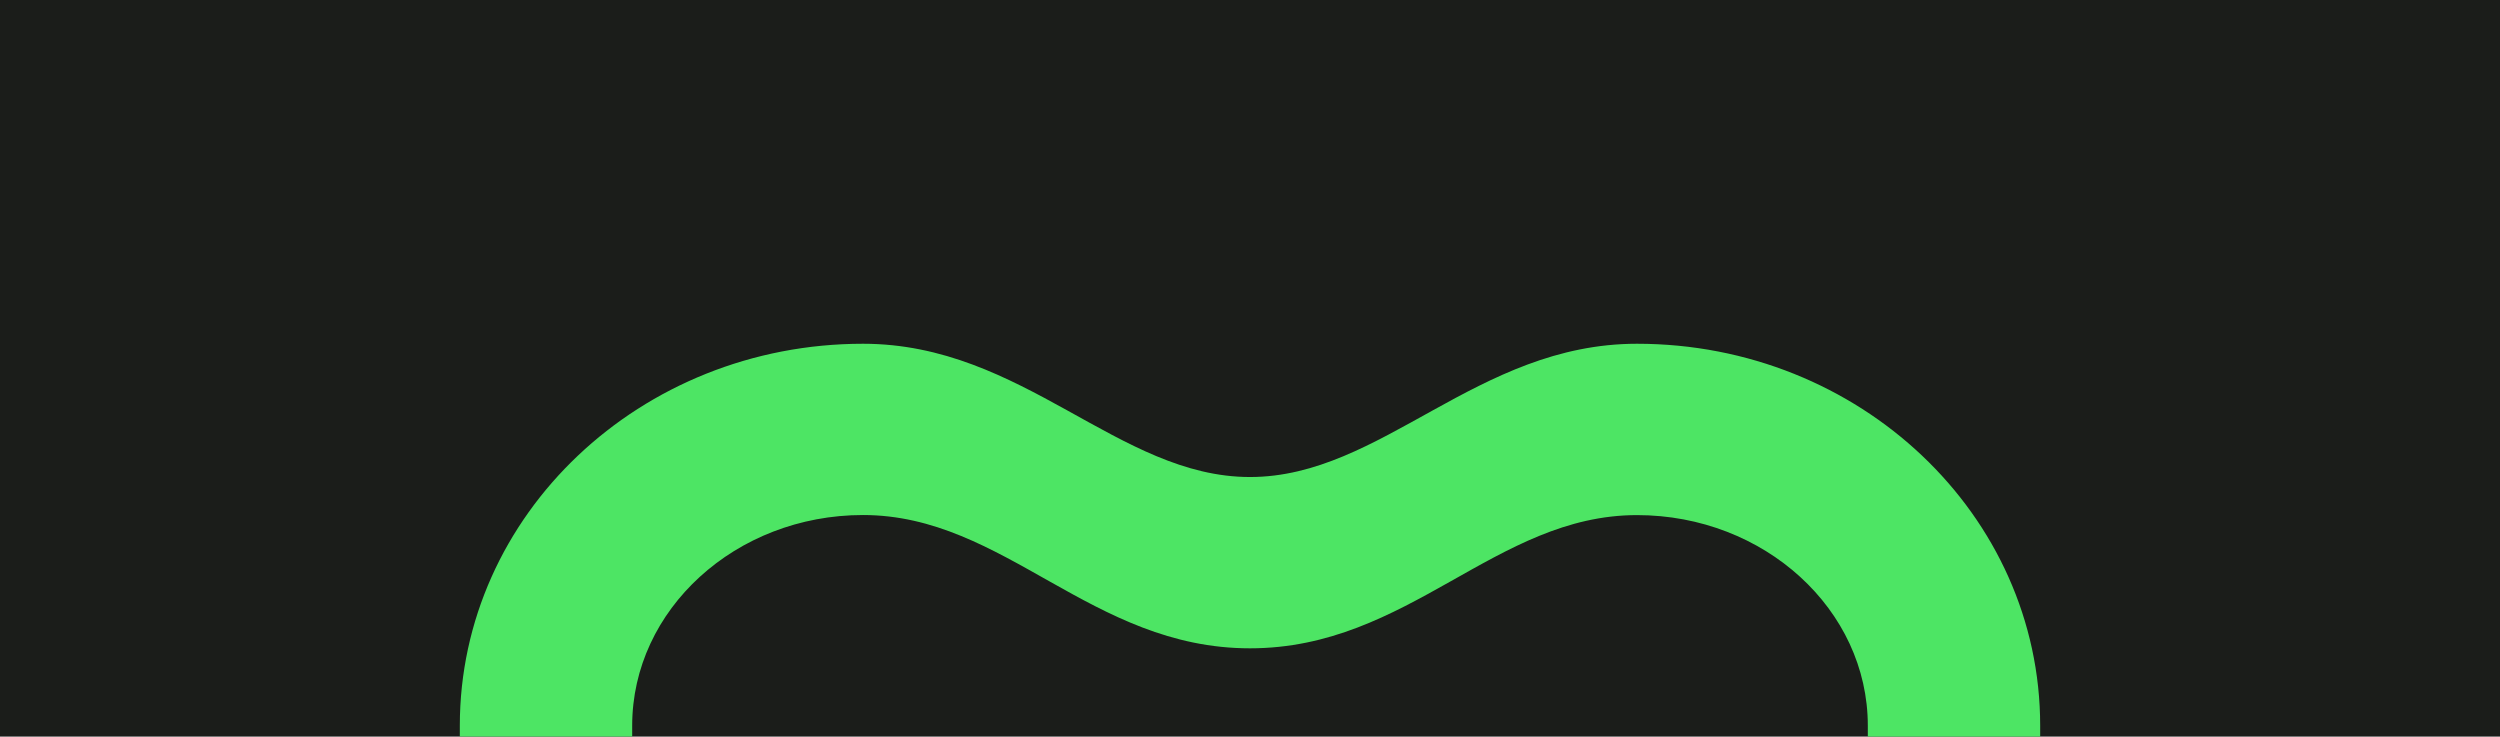
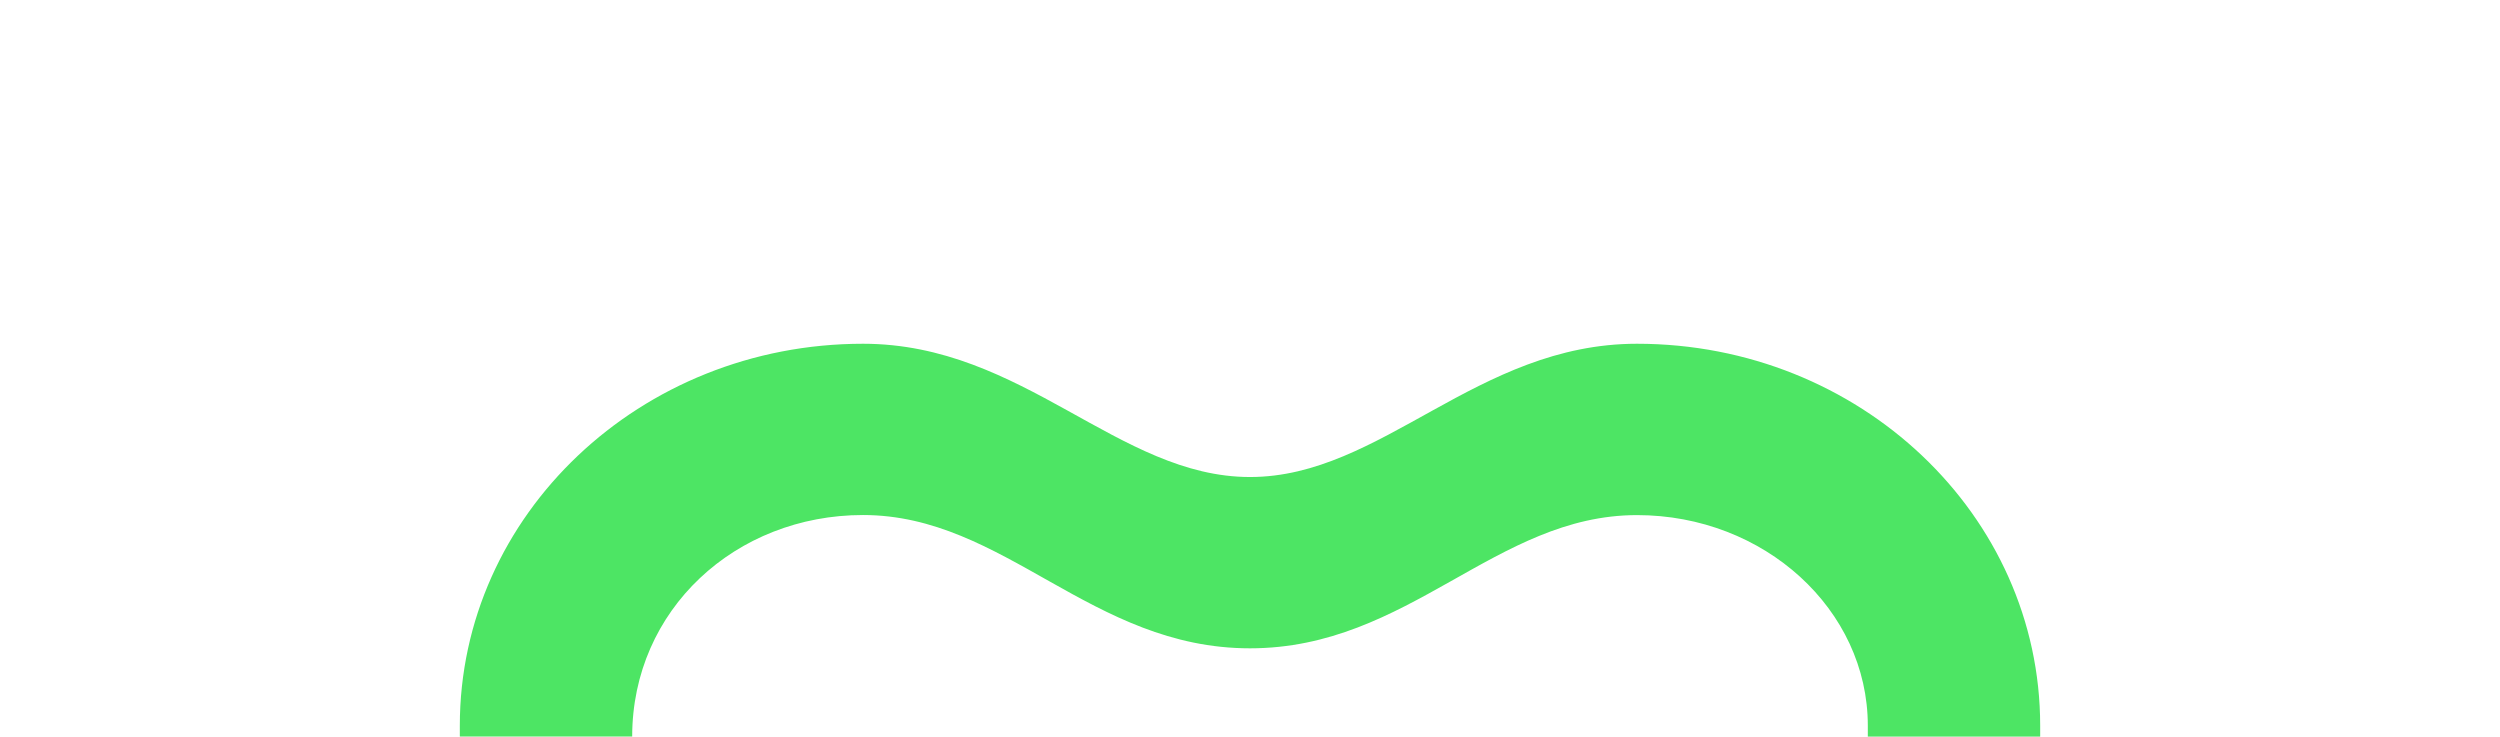
<svg xmlns="http://www.w3.org/2000/svg" width="560" height="165" viewBox="0 0 560 165" fill="none">
-   <rect width="560" height="165" fill="#1B1D1A" />
-   <path d="M141.61 164.982V162.535C141.61 136.539 164.802 115.366 193.317 115.366C225.036 115.366 244.411 145.224 280 145.224C315.589 145.224 334.964 115.384 366.683 115.384C395.197 115.384 418.39 136.539 418.39 162.553V165H457V162.553C457 115.325 416.567 77 366.683 77C330.781 77 309.5 106.852 280 106.852C250.5 106.852 229.219 77 193.317 77C143.433 77 103 115.325 103 162.535V164.982H141.61Z" fill="#4DE564" />
+   <path d="M141.61 164.982C141.61 136.539 164.802 115.366 193.317 115.366C225.036 115.366 244.411 145.224 280 145.224C315.589 145.224 334.964 115.384 366.683 115.384C395.197 115.384 418.39 136.539 418.39 162.553V165H457V162.553C457 115.325 416.567 77 366.683 77C330.781 77 309.5 106.852 280 106.852C250.5 106.852 229.219 77 193.317 77C143.433 77 103 115.325 103 162.535V164.982H141.61Z" fill="#4DE564" />
</svg>